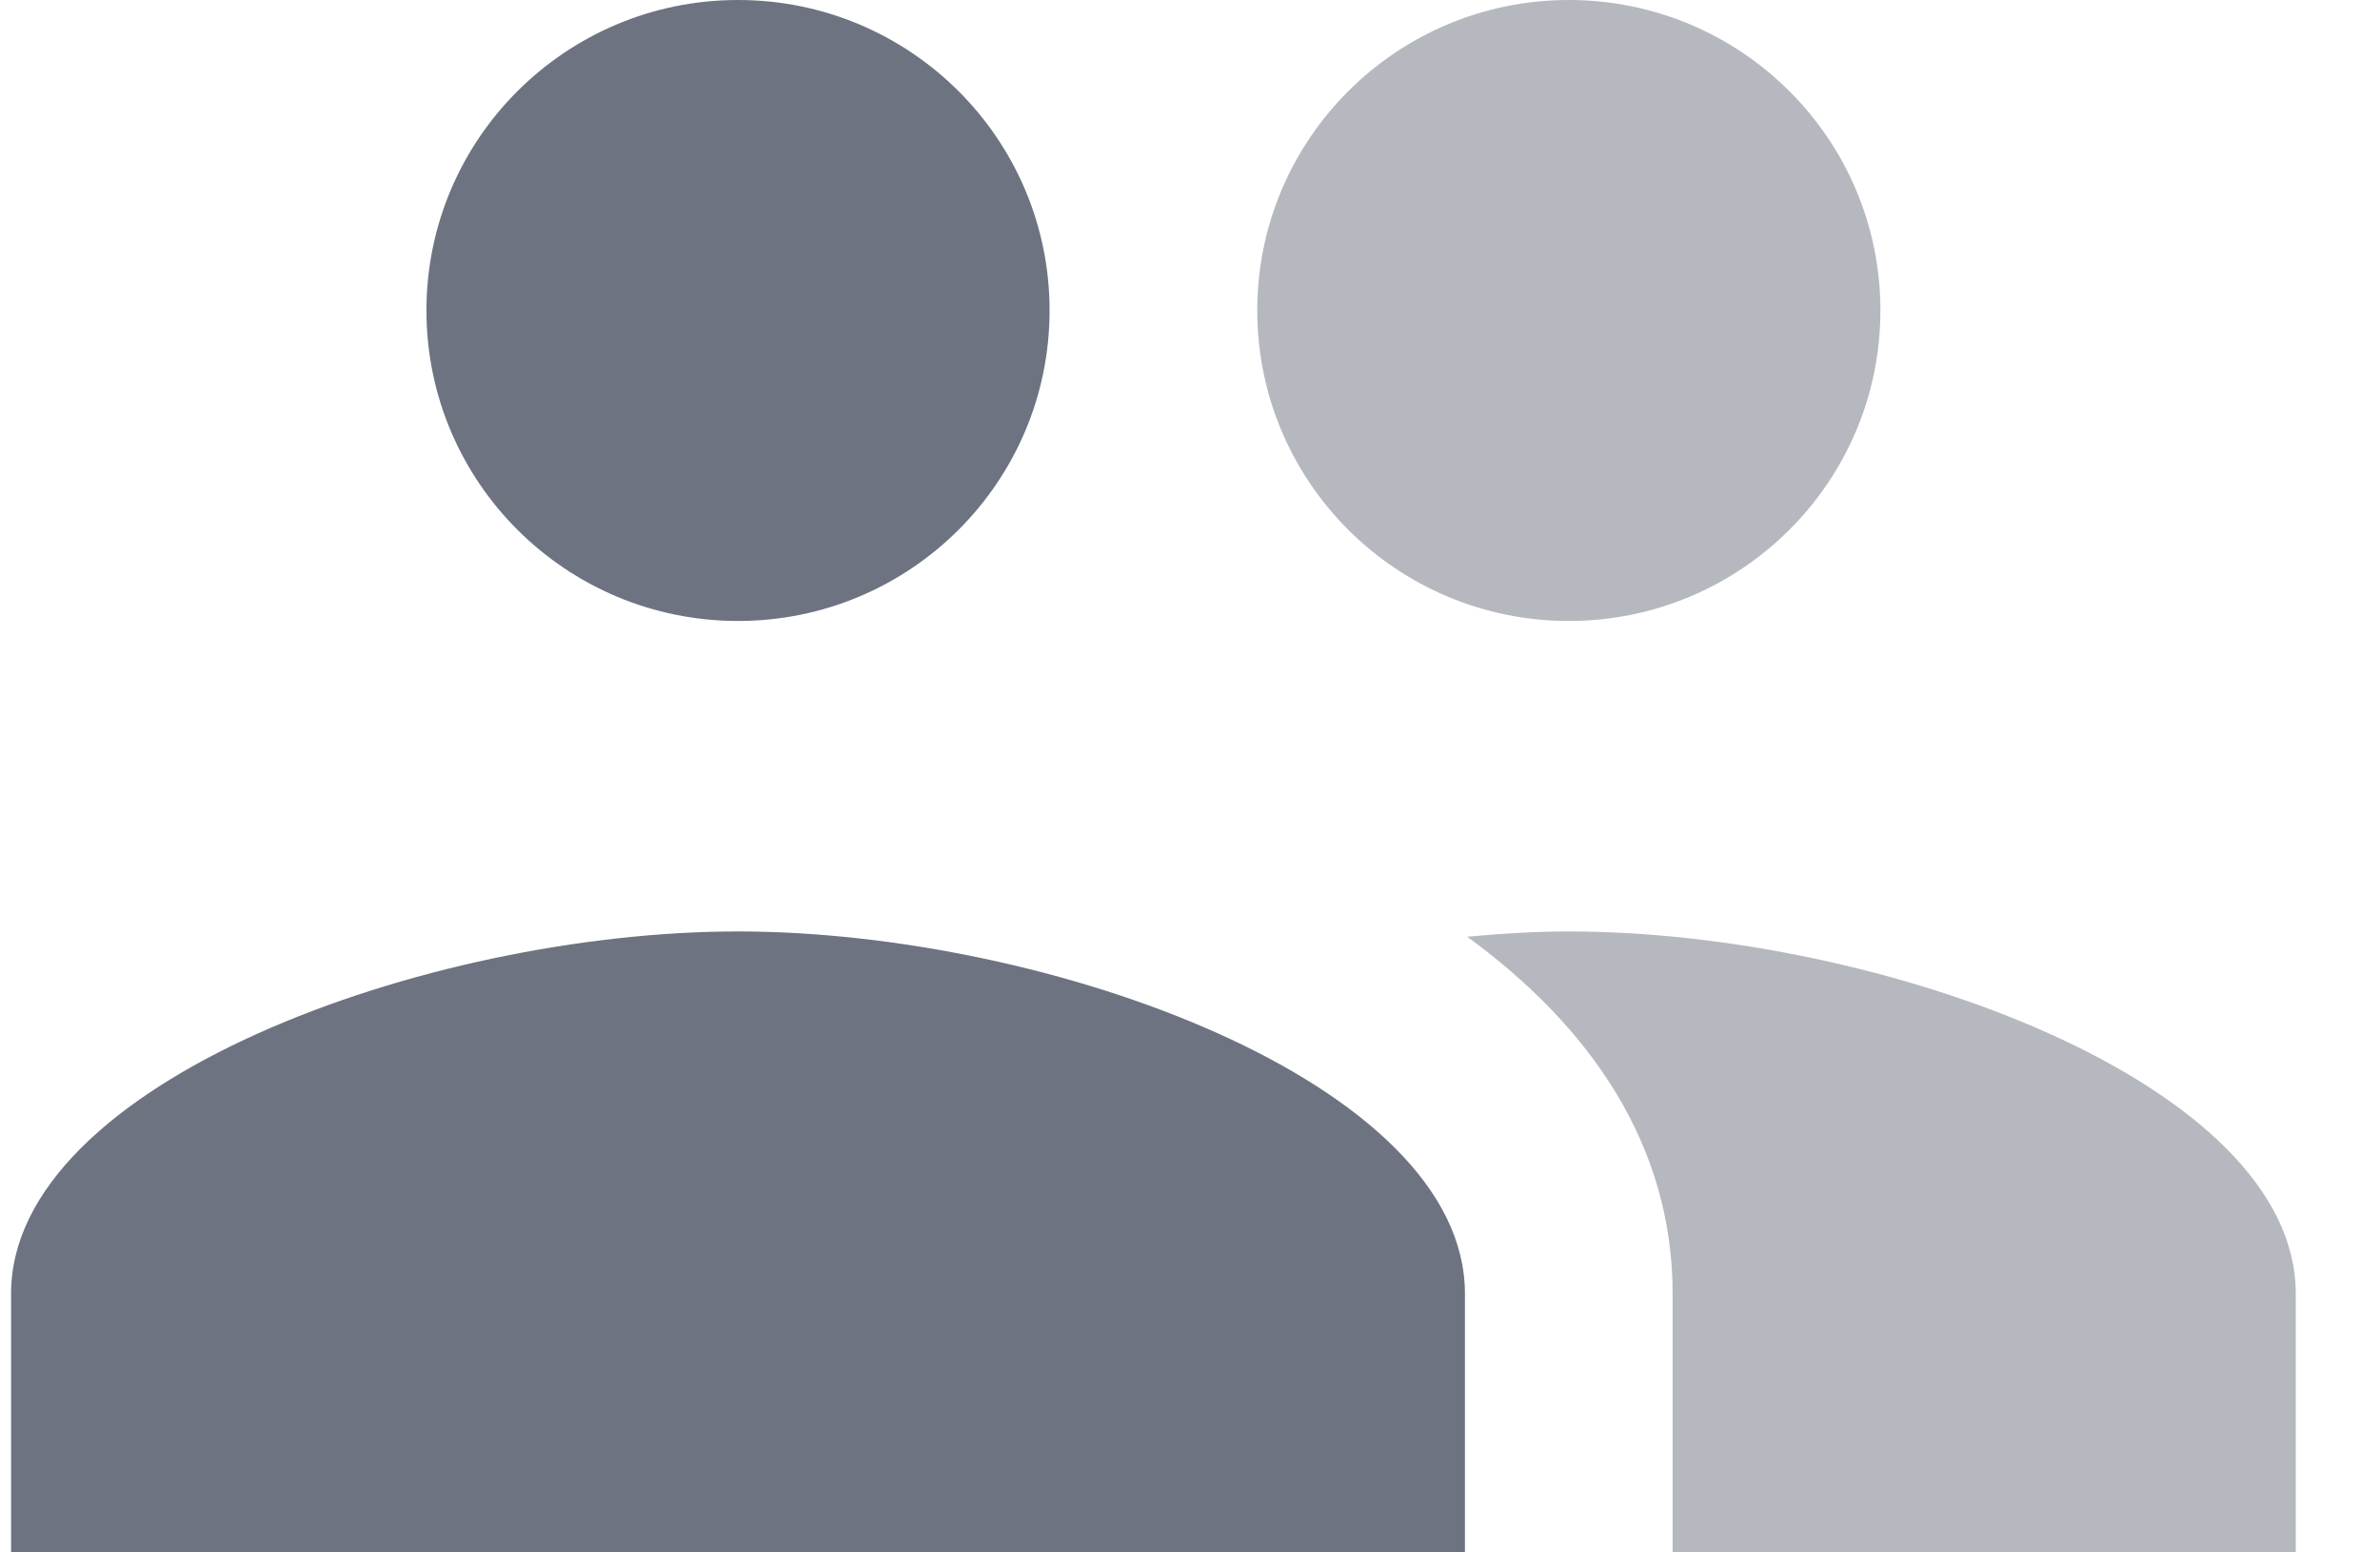
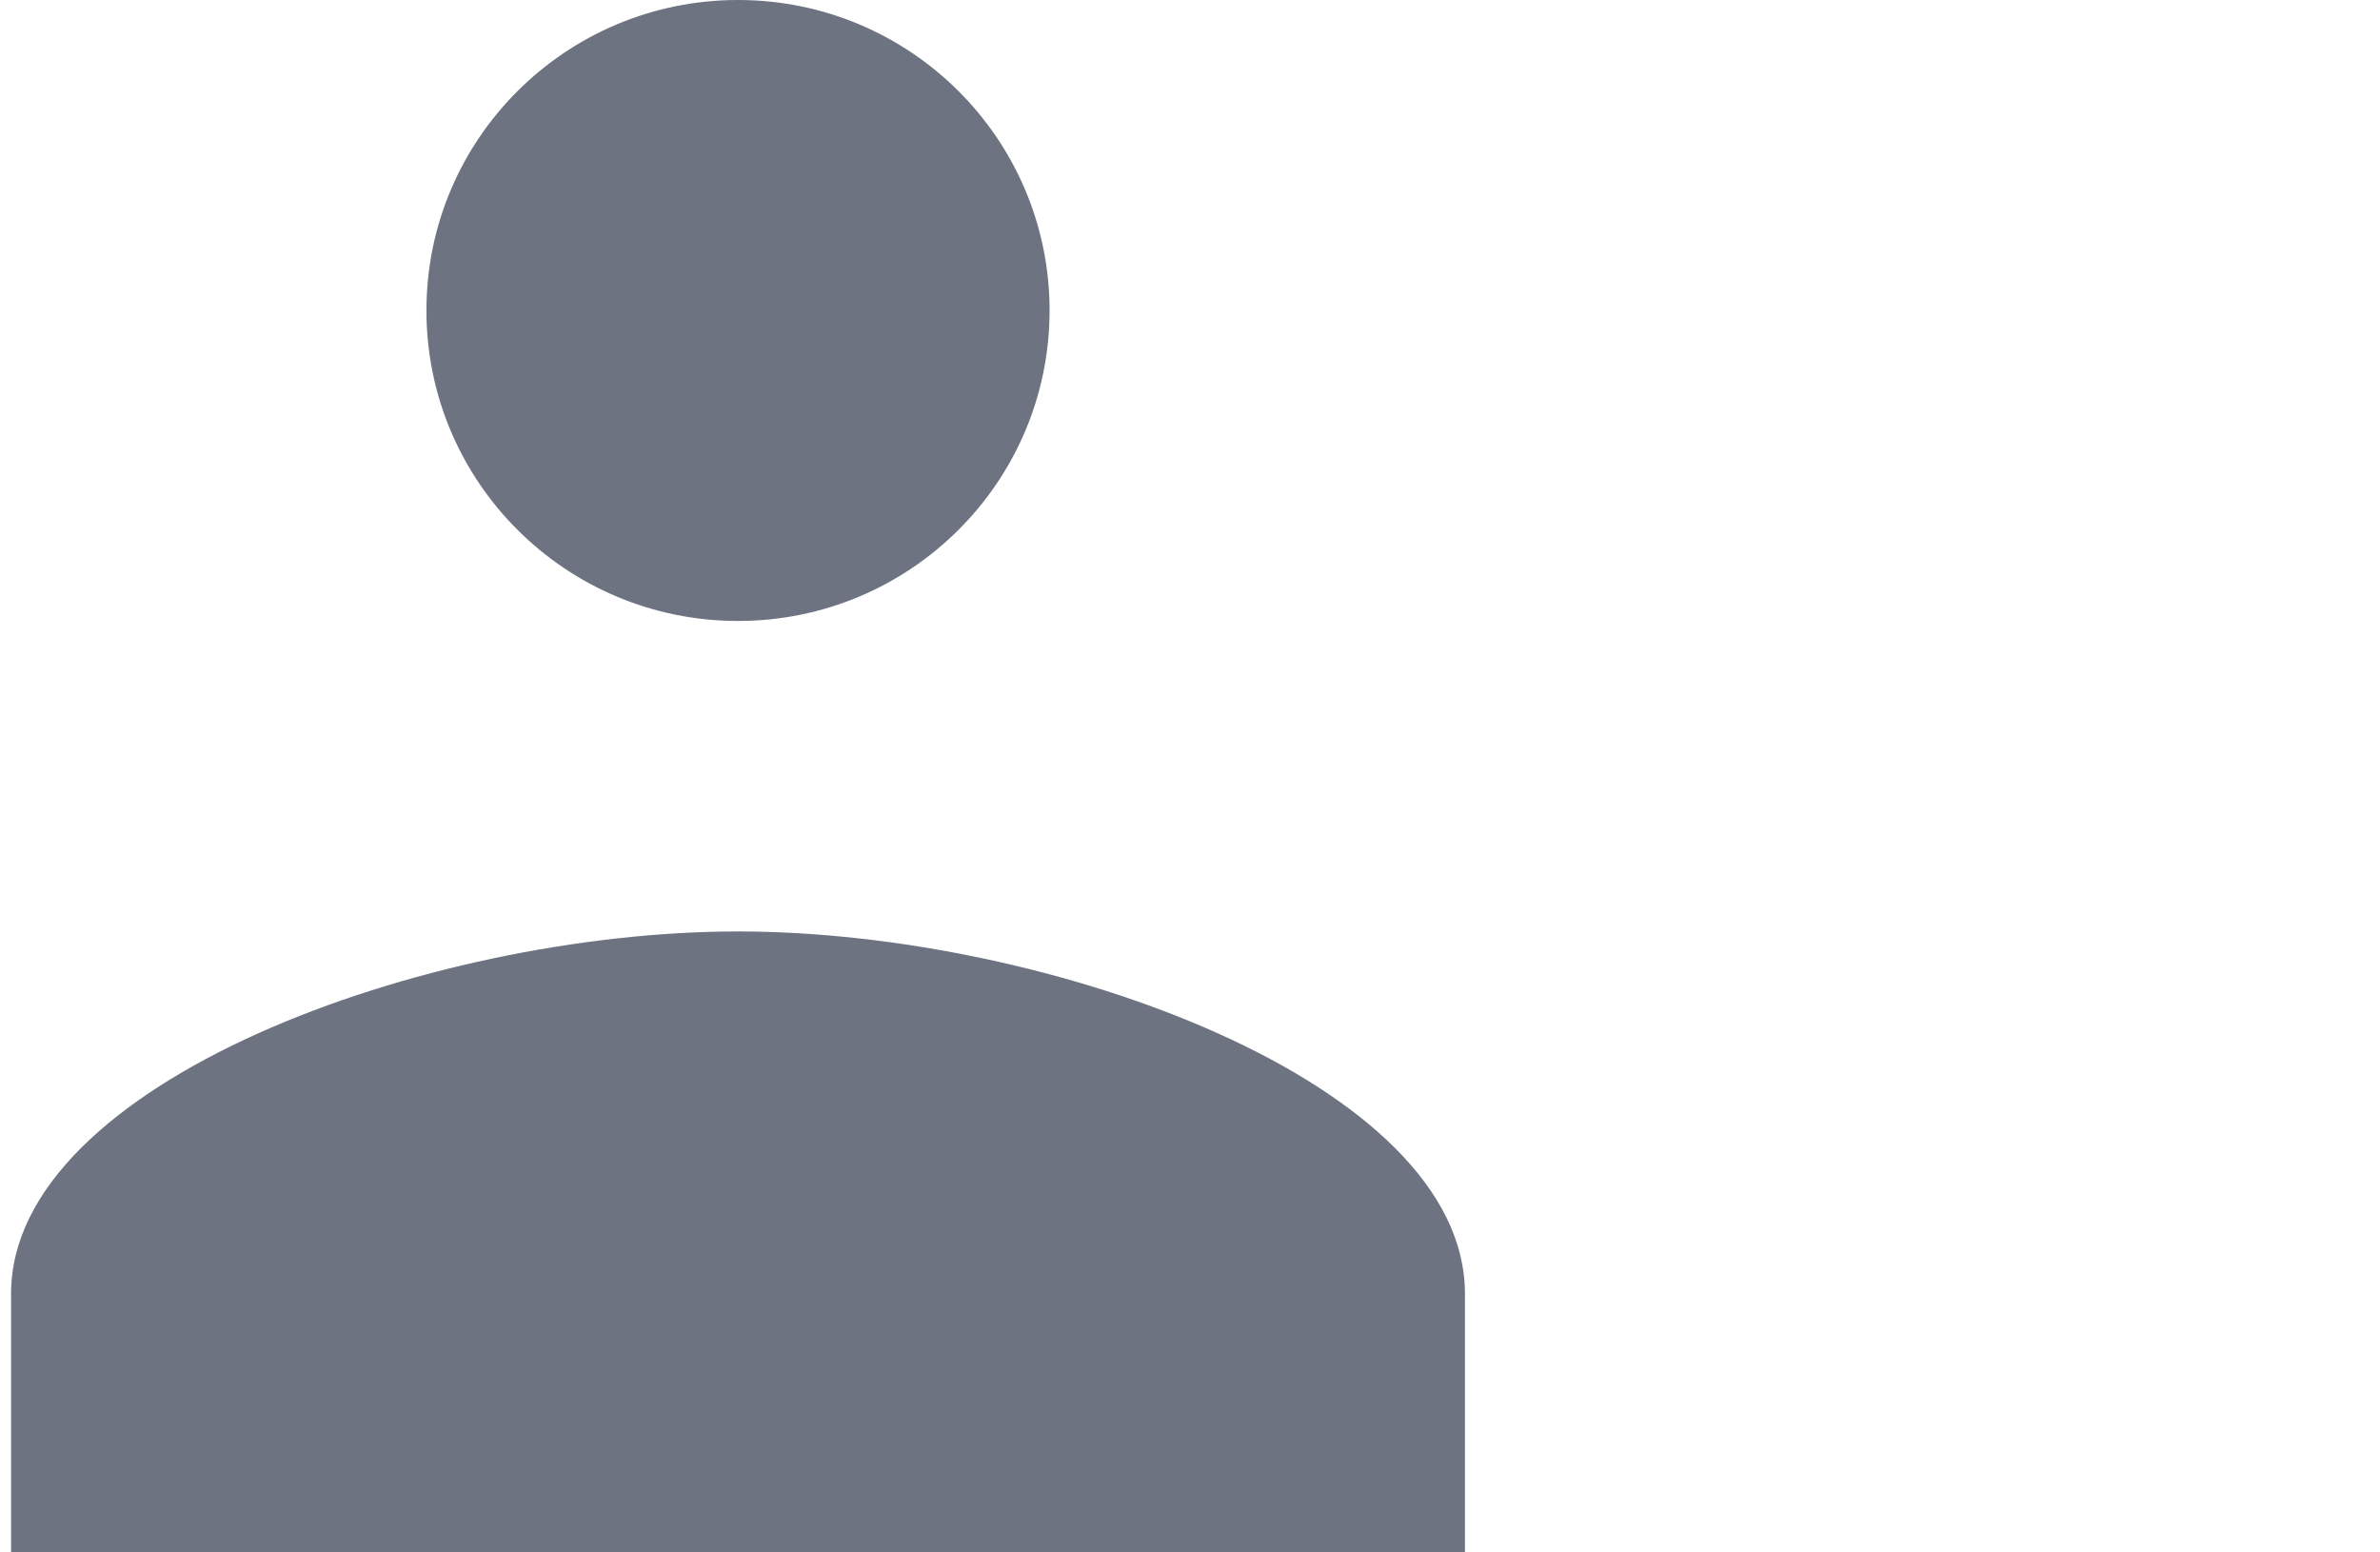
<svg xmlns="http://www.w3.org/2000/svg" width="23px" height="15px" viewBox="0 0 23 15" version="1.1">
  <title>826D4761-7400-40C4-8A23-73339FC9E11C@svg</title>
  <desc>Created with sketchtool.</desc>
  <g id="Page-1" stroke="none" stroke-width="1" fill="none" fill-rule="evenodd">
    <g id="DASHBOARD" transform="translate(-30, -252)">
      <g id="Sidebar">
        <g id="Clubs">
          <g transform="translate(0, 235)">
            <g transform="translate(30.107, 17)">
              <ellipse id="Oval" fill="#6D7381" cx="7.025" cy="3" rx="3.011" ry="3" />
-               <ellipse id="Oval" fill="#B6B8BF" cx="15.054" cy="3" rx="3.011" ry="3" />
-               <path d="M15.054,9 C14.735,9 14.405,9.02 14.072,9.051 C15.258,9.916 16.057,11.059 16.057,12.5 L16.057,15 L22.079,15 L22.079,12.5 C22.079,10.464 18.064,9 15.054,9 Z" id="Path" fill="#B6B8BF" />
              <path d="M7.025,9 C4.014,9 0,10.464 0,12.5 L0,15 L14.05,15 L14.05,12.5 C14.05,10.464 10.036,9 7.025,9 Z" id="Path" fill="#6D7381" />
            </g>
          </g>
        </g>
      </g>
    </g>
  </g>
</svg>